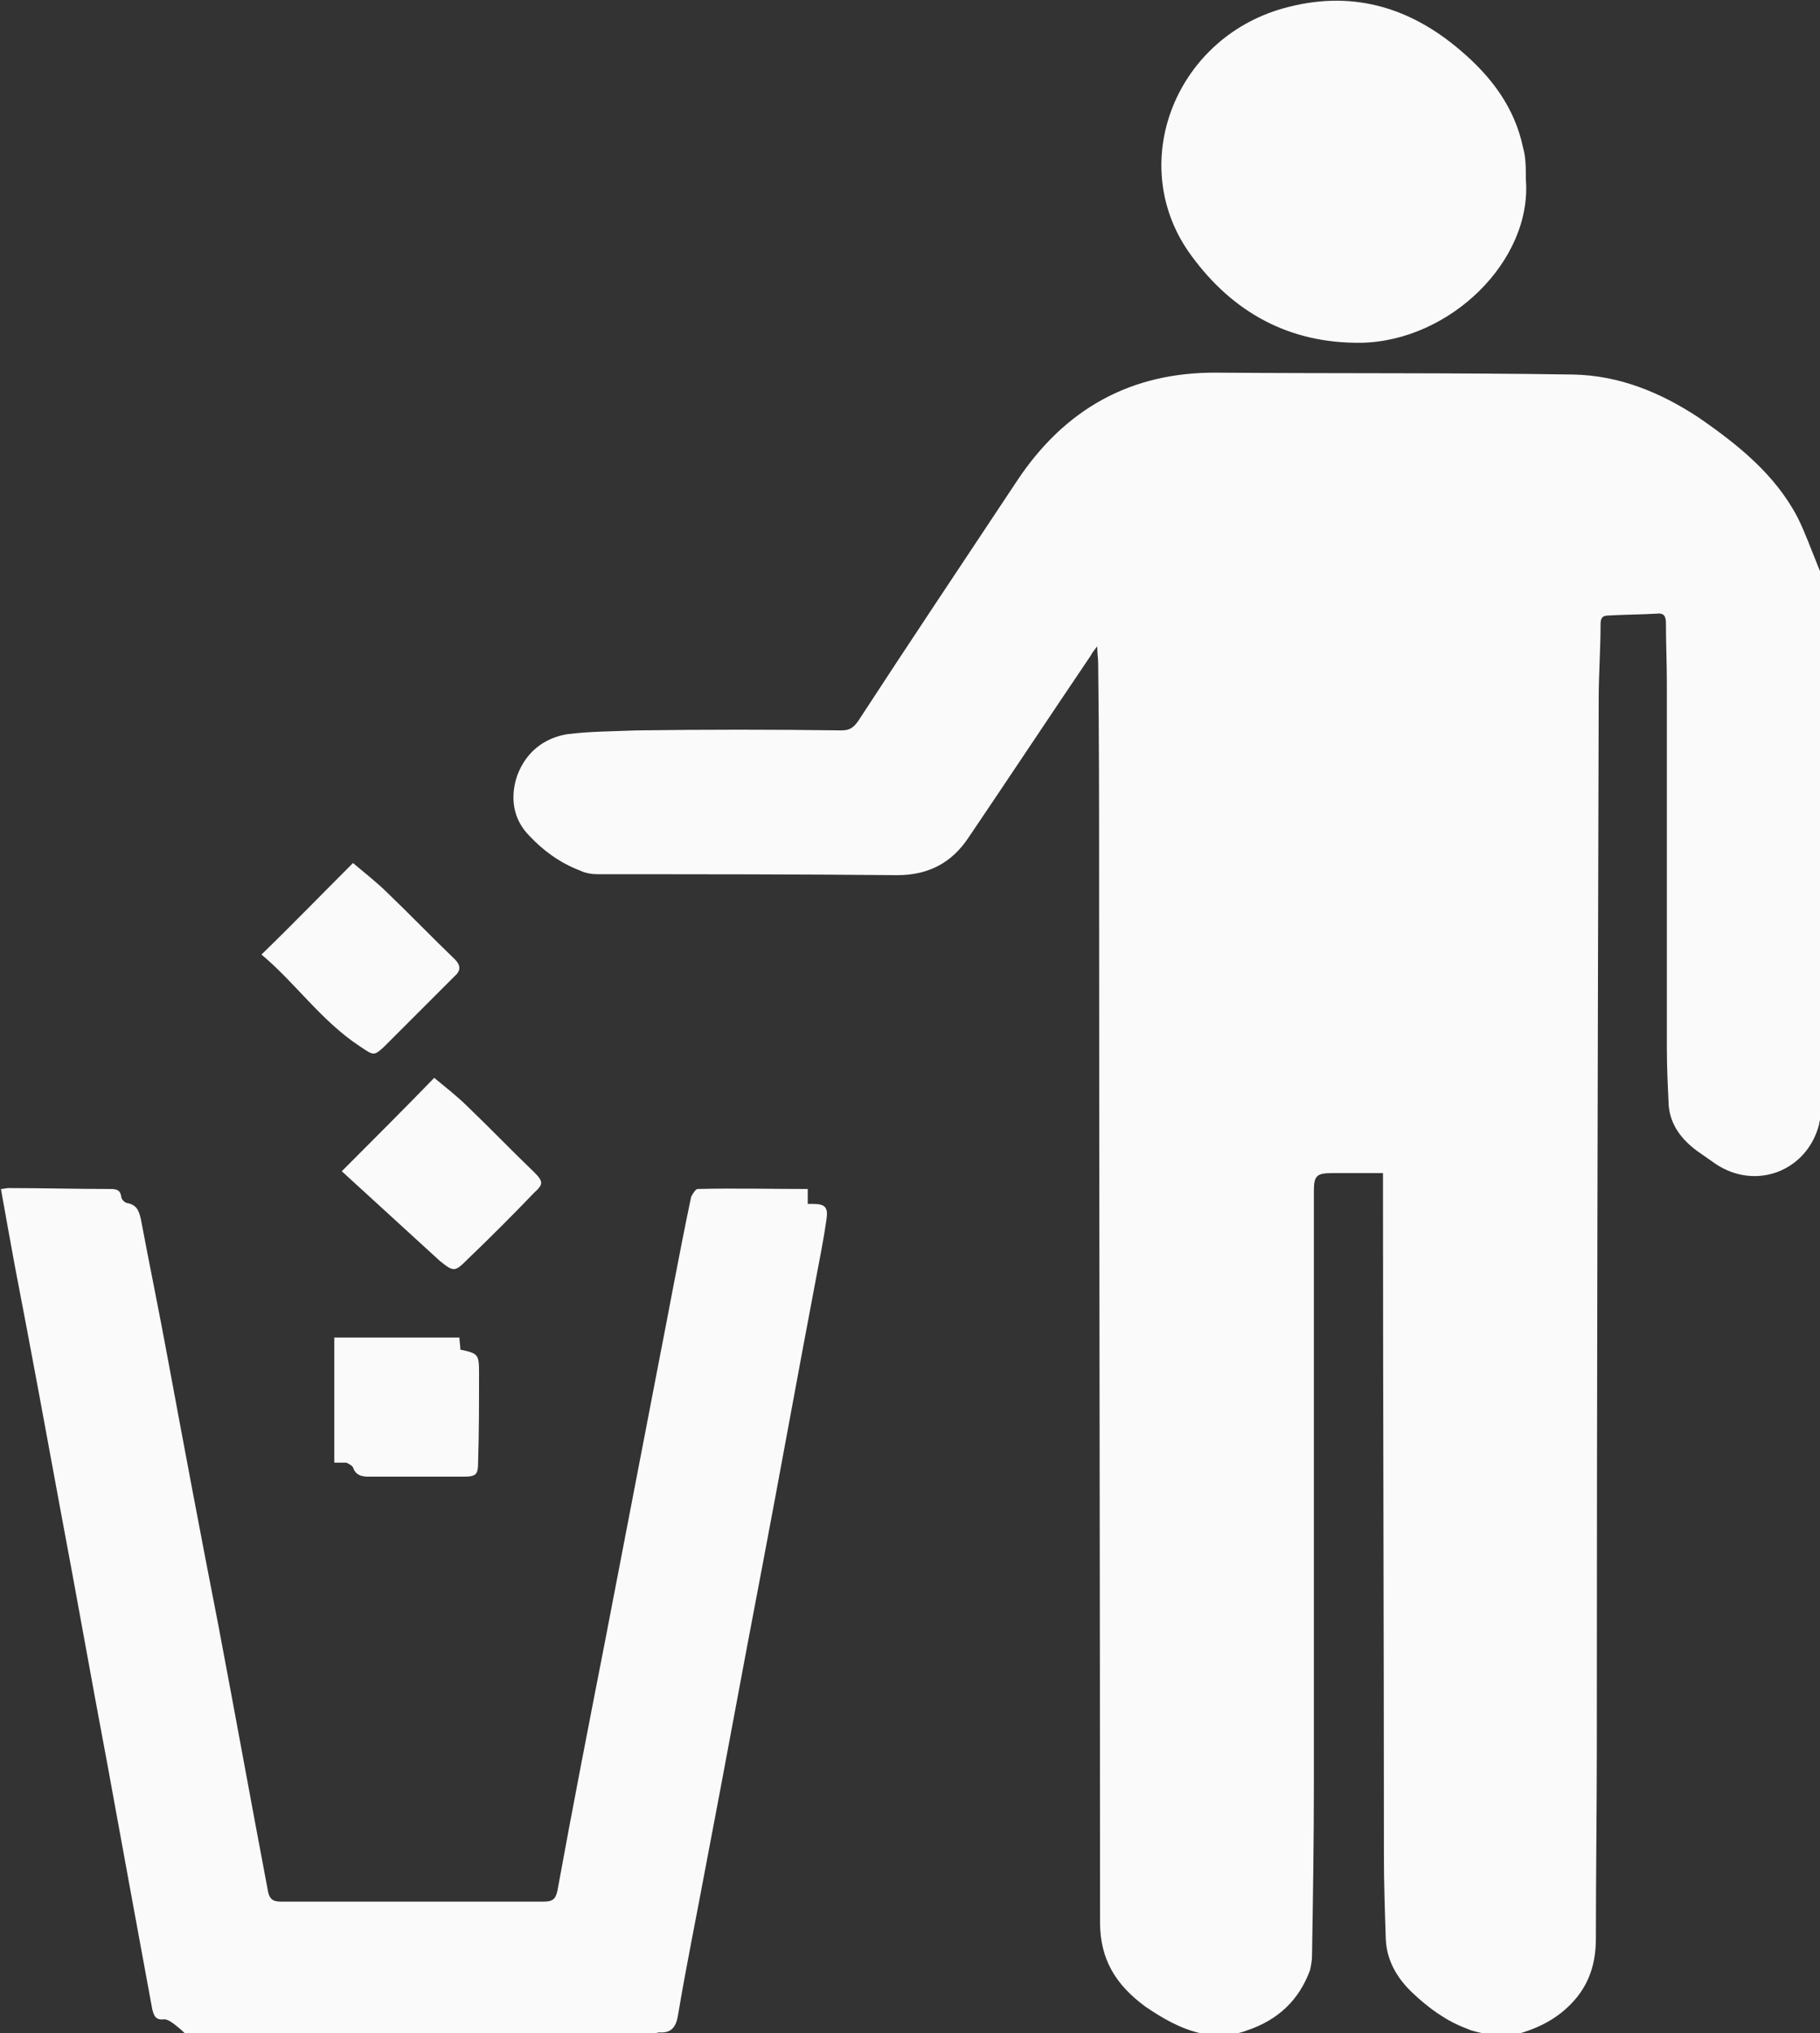
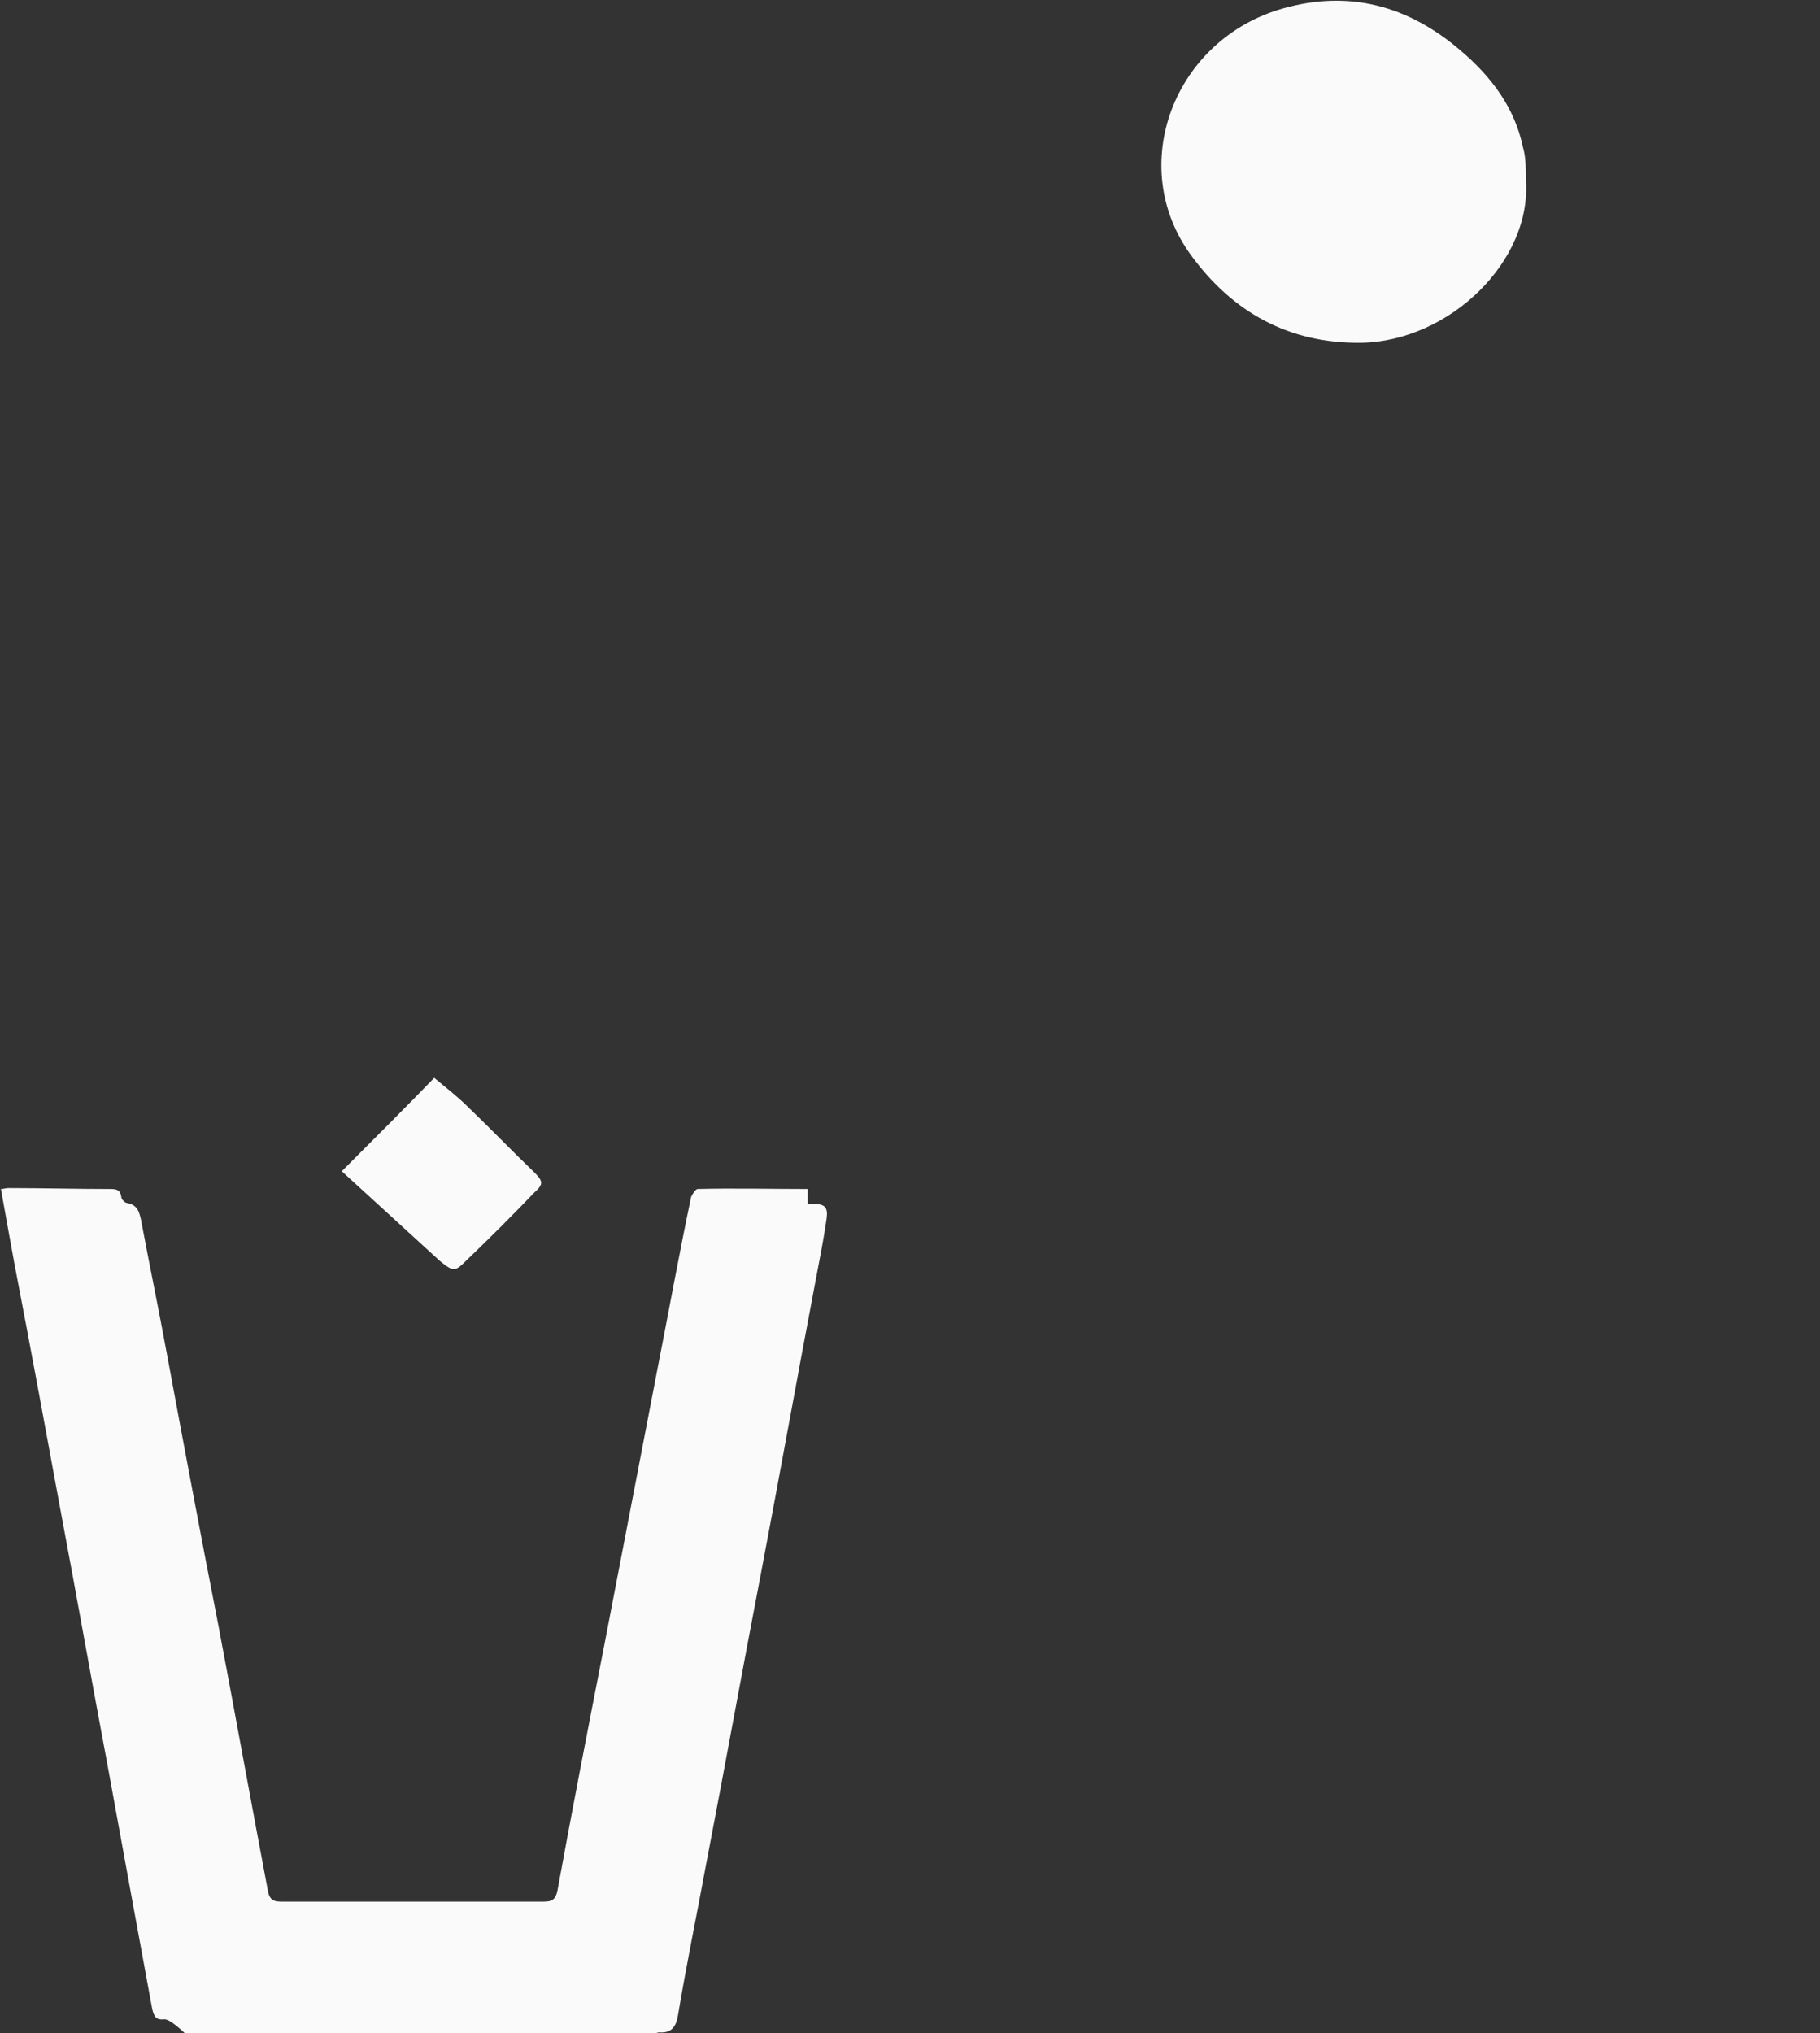
<svg xmlns="http://www.w3.org/2000/svg" version="1.1" id="Capa_1" x="0px" y="0px" viewBox="0 0 194.9 217.7" style="enable-background:new 0 0 194.9 217.7;" xml:space="preserve">
  <rect x="0" y="0" width="194.9" height="217.7" fill="#333333" stroke="none" />
  <style type="text/css">
	.st0{fill:#FAFAFA;}
</style>
  <g>
-     <path class="st0" d="M128.6,217.7c-2.2-0.5-4.1-1.6-6-2.9c-3.1-2.3-4.8-5-4.8-9c0-37.3-0.1-74.5-0.1-111.8c0-7.7,0-15.4-0.1-23   c0-0.5-0.1-1-0.1-1.8c-0.4,0.5-0.6,0.8-0.7,1c-4.4,6.5-8.7,13-13.1,19.5c-1.8,2.7-4.3,4-7.6,4c-10.7-0.1-21.4-0.1-32-0.1   c-0.7,0-1.4-0.1-2-0.4c-2.1-0.8-3.9-2.1-5.4-3.7c-1.8-1.8-2.1-4.2-1.3-6.5c0.9-2.4,2.8-4,5.4-4.4c2.4-0.3,4.9-0.3,7.4-0.4   c7.3-0.1,14.6-0.1,21.9,0c0.9,0,1.3-0.3,1.8-1c5.6-8.6,11.3-17.1,17-25.7c5.1-7.7,12.2-11.7,21.5-11.6c12.7,0.1,25.4,0,38.1,0.2   c4.9,0.1,9.3,1.9,13.4,4.6c4.2,2.9,8.2,6.1,10.6,10.7c0.8,1.6,1.4,3.3,2.1,5c0.1,0.3,0.3,0.7,0.4,1c0,19.4,0,38.9,0,58.3   c-0.1,0.2-0.2,0.5-0.2,0.7c-1.3,5-6.8,7.1-11.1,4.2c-0.7-0.5-1.3-0.9-2-1.4c-1.6-1.2-2.8-2.7-3-4.8c-0.1-2.1-0.2-4.1-0.2-6.2   c0-13,0-26,0-39c0-2.2-0.1-4.4-0.1-6.5c0-0.7-0.2-1.1-1-1c-1.7,0.1-3.5,0.1-5.2,0.2c-0.7,0-0.8,0.4-0.8,1c0,2.6-0.2,5.3-0.2,7.9   c-0.1,37.4-0.2,74.8-0.2,112.2c0,6.8-0.1,13.6-0.1,20.5c0,2.3-0.5,4.4-2,6.3c-1.7,2.1-3.9,3.3-6.5,4c-1.1,0-2.1,0-3.2,0   c-0.7-0.2-1.5-0.3-2.1-0.6c-2.2-0.8-4.1-2.2-5.8-3.8c-1.6-1.5-2.8-3.4-2.9-5.8c-0.1-3-0.2-6-0.2-9c0-23.9-0.1-47.8-0.1-71.7   c0-0.5,0-0.9,0-1.3c-1.9,0-3.7,0-5.5,0c-1.6,0-1.9,0.3-1.9,1.9c0,21.1,0,42.3,0,63.4c0,6.2-0.1,12.4-0.2,18.5c0,0.5-0.1,1-0.2,1.5   c-1.2,3.3-3.5,5.4-6.8,6.5c-0.5,0.2-1,0.3-1.5,0.4C130.8,217.7,129.7,217.7,128.6,217.7z" />
    <path class="st0" d="M19.8,217.7c-0.4-0.4-0.9-0.8-1.3-1.1c-0.3-0.2-0.6-0.4-0.9-0.4c-0.9,0.1-1.1-0.3-1.3-1.1   c-1.6-8.7-3.2-17.4-4.8-26.2c-1.7-9-3.3-18.1-5-27.1c-1.6-8.7-3.2-17.4-4.9-26.2c-0.5-2.7-1-5.5-1.5-8.3c0.3,0,0.5-0.1,0.8-0.1   c3.6,0,7.3,0.1,10.9,0.1c0.7,0,1.1,0.1,1.2,0.9c0,0.2,0.4,0.6,0.6,0.6c1.1,0.2,1.3,0.9,1.5,1.8c0.9,4.8,1.9,9.6,2.8,14.5   c1.8,9.7,3.6,19.3,5.5,29c1.8,9.5,3.5,18.9,5.3,28.4c0.2,1,0.7,1.1,1.5,1.1c6.6,0,13.3,0,19.9,0c2.7,0,5.4,0,8.1,0   c0.9,0,1.3-0.2,1.5-1.2c1.6-8.8,3.3-17.5,5-26.2c1.9-9.9,3.8-19.7,5.7-29.6c1.2-6.1,2.3-12.2,3.6-18.4c0.1-0.3,0.5-0.9,0.7-0.9   c3.9-0.1,7.8,0,11.8,0c0,0.6,0,1,0,1.6c0.2,0,0.4,0,0.6,0c1.3,0,1.6,0.4,1.4,1.7c-0.3,2.1-0.7,4.1-1.1,6.2   c-2,10.5-3.9,21.1-5.9,31.6c-2,10.4-3.9,20.9-5.9,31.3c-1,5.4-2.1,10.7-3,16.1c-0.2,1.2-0.7,1.9-2,1.8c-0.2,0-0.4,0.1-0.6,0.2   C53,217.7,36.4,217.7,19.8,217.7z" />
    <path class="st0" d="M163.4,19.2c0.7,8.7-8.1,17.3-17.6,17.5c-7.8,0.1-13.8-3.3-18.2-9.3c-7.1-9.6-1.9-23.2,9.8-26.5   c7.1-2,13.4-0.3,19,4.5c3.3,2.8,5.8,6.1,6.7,10.4C163.4,16.8,163.4,18,163.4,19.2z" />
    <path class="st0" d="M36.6,125.4c3.5-3.5,6.7-6.7,9.9-10c1.2,1,2.5,2,3.6,3.1c2.4,2.3,4.7,4.7,7.1,7c1,1,1,1.3,0,2.2   c-2.3,2.4-4.7,4.8-7.1,7.1c-1.4,1.4-1.5,1.4-3,0.2C43.6,131.8,40.1,128.6,36.6,125.4z" />
-     <path class="st0" d="M37.8,92.4c1.3,1.1,2.6,2.1,3.8,3.3c2.4,2.3,4.7,4.7,7.1,7c0.6,0.6,0.7,1.2,0,1.8c-2.5,2.5-5.1,5.1-7.6,7.6   c-1.1,1-1.1,0.9-2.6-0.1c-4.1-2.7-6.9-6.8-10.5-9.8C31.3,99,34.5,95.7,37.8,92.4z" />
-     <path class="st0" d="M35.8,156.6c0-4.5,0-8.9,0-13.4c4.4,0,8.9,0,13.4,0c0,0.4,0.1,0.9,0.1,1.3c1.9,0.4,2,0.5,2,2.5   c0,3.2,0,6.4-0.1,9.5c0,1.4-0.2,1.6-1.6,1.6c-3.4,0-6.7,0-10.1,0c-0.7,0-1.4-0.1-1.7-1c-0.1-0.2-0.5-0.4-0.7-0.5   C36.8,156.6,36.3,156.6,35.8,156.6z" />
  </g>
</svg>